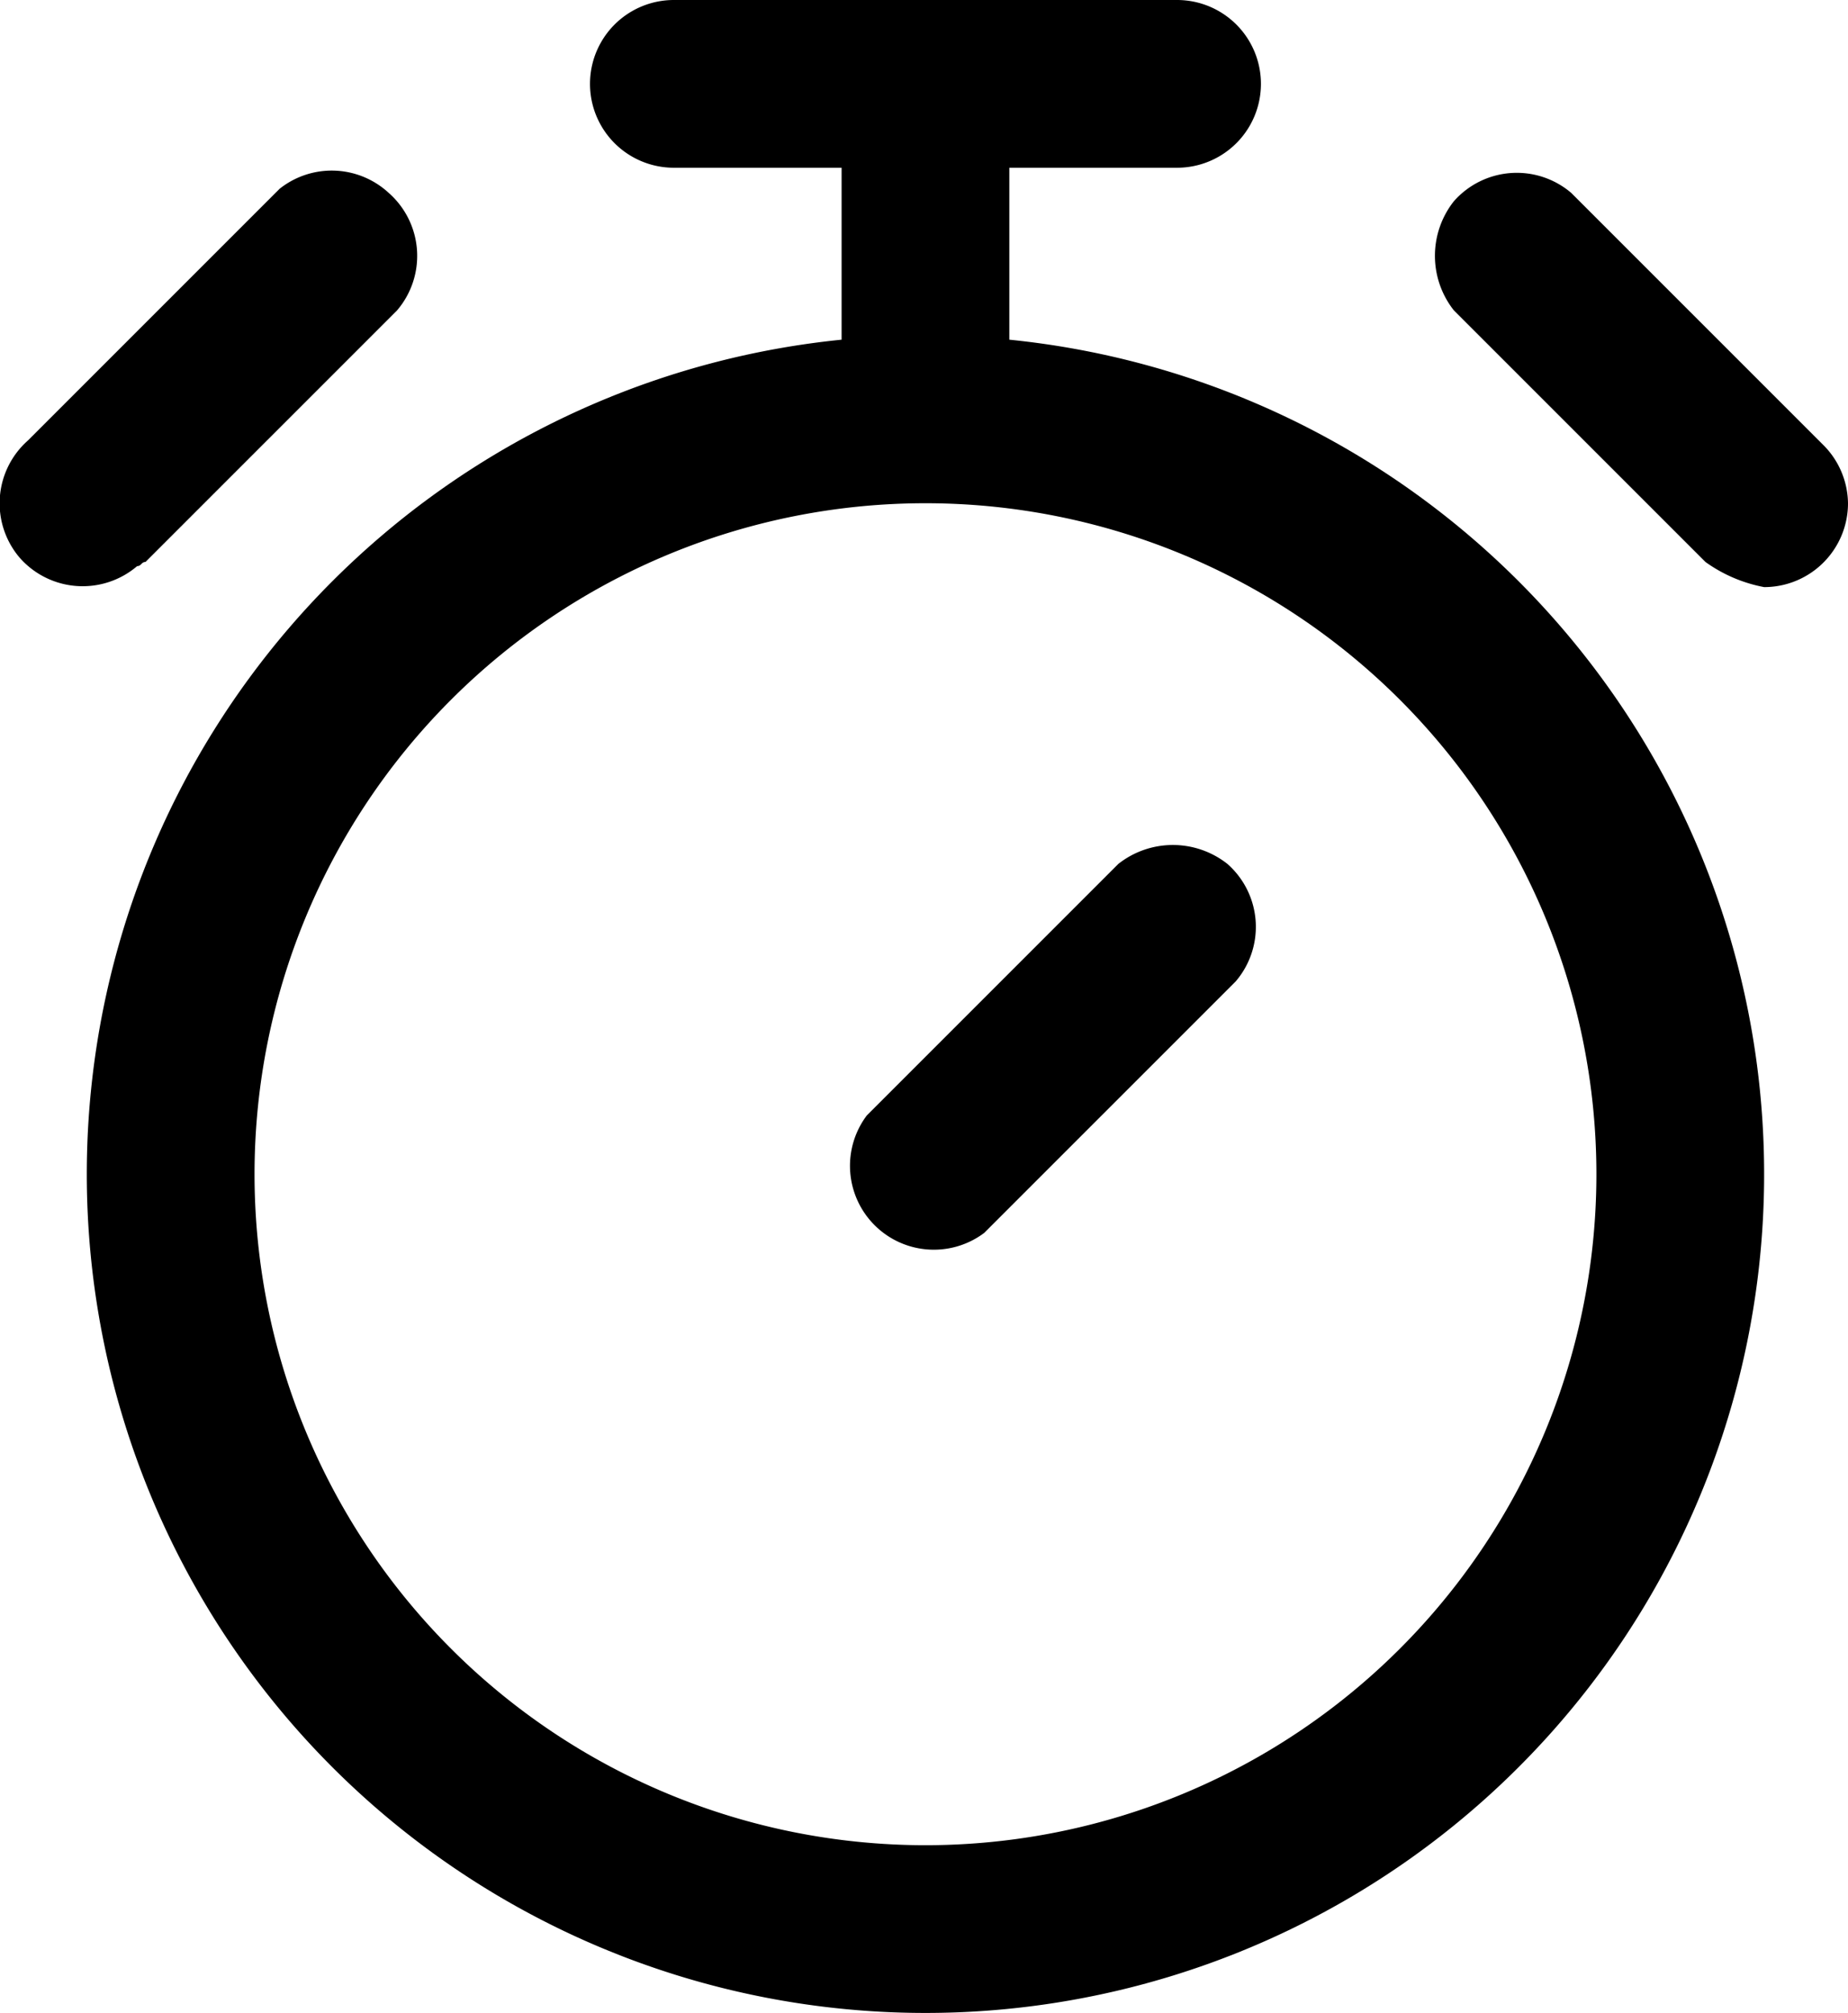
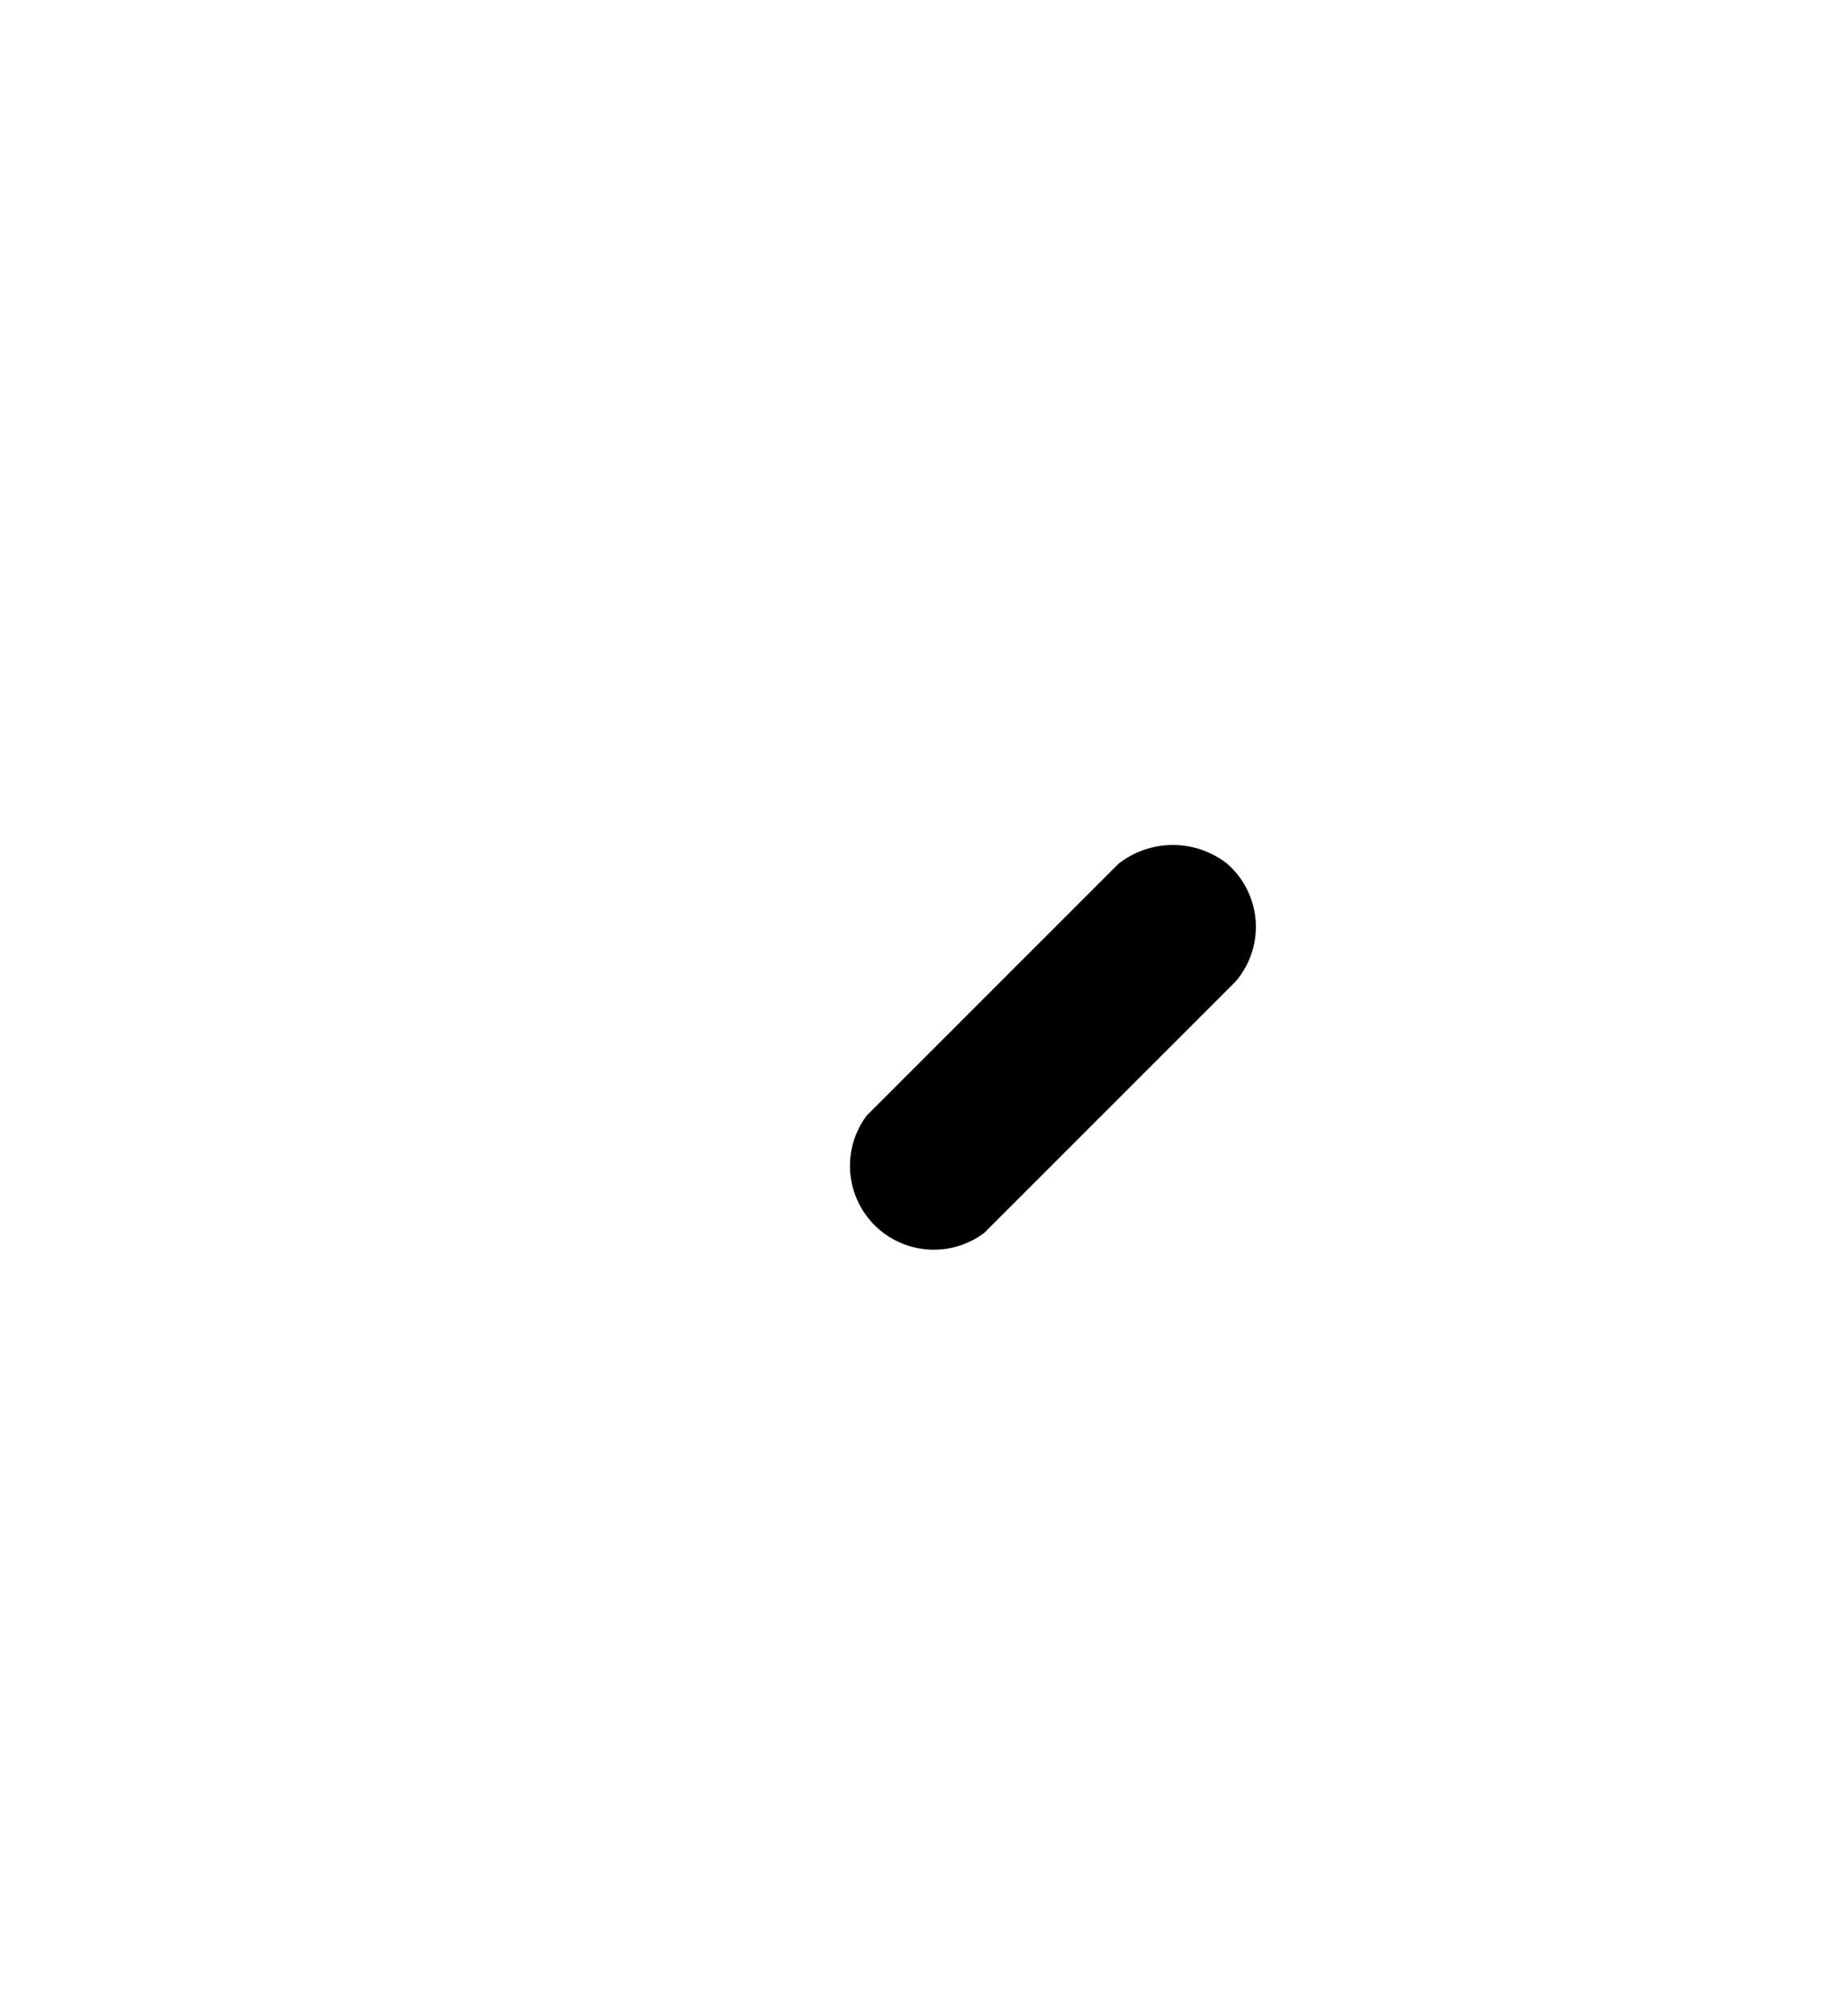
<svg xmlns="http://www.w3.org/2000/svg" width="44.07" height="48" viewBox="0 0 44.07 48">
  <g>
-     <path d="M24.07,8.1V4h4a2,2,0,0,0,0-4h-12a2,2,0,0,0,0,4h4V8.1a20,20,0,1,0,4,0Zm-2,35.9a16,16,0,1,1,16-16A16,16,0,0,1,22.07,44Z" />
-     <path d="M43.47,10.6l-6-6a2,2,0,0,0-2.8.2,2.1,2.1,0,0,0,0,2.6l6,6a3.51,3.51,0,0,0,1.4.6,2,2,0,0,0,2-2A2,2,0,0,0,43.47,10.6Z" />
-     <path d="M3.47,13.4l6-6a2,2,0,0,0-.2-2.8,2,2,0,0,0-2.6-.1l-6,6a2,2,0,0,0-.2,2.8,2,2,0,0,0,2.8.2C3.37,13.5,3.37,13.4,3.47,13.4Z" />
    <path d="M26.67,20.6l-6,6a2,2,0,0,0,2.8,2.8l6-6a2,2,0,0,0-.2-2.8A2.1,2.1,0,0,0,26.67,20.6Z" />
  </g>
</svg>